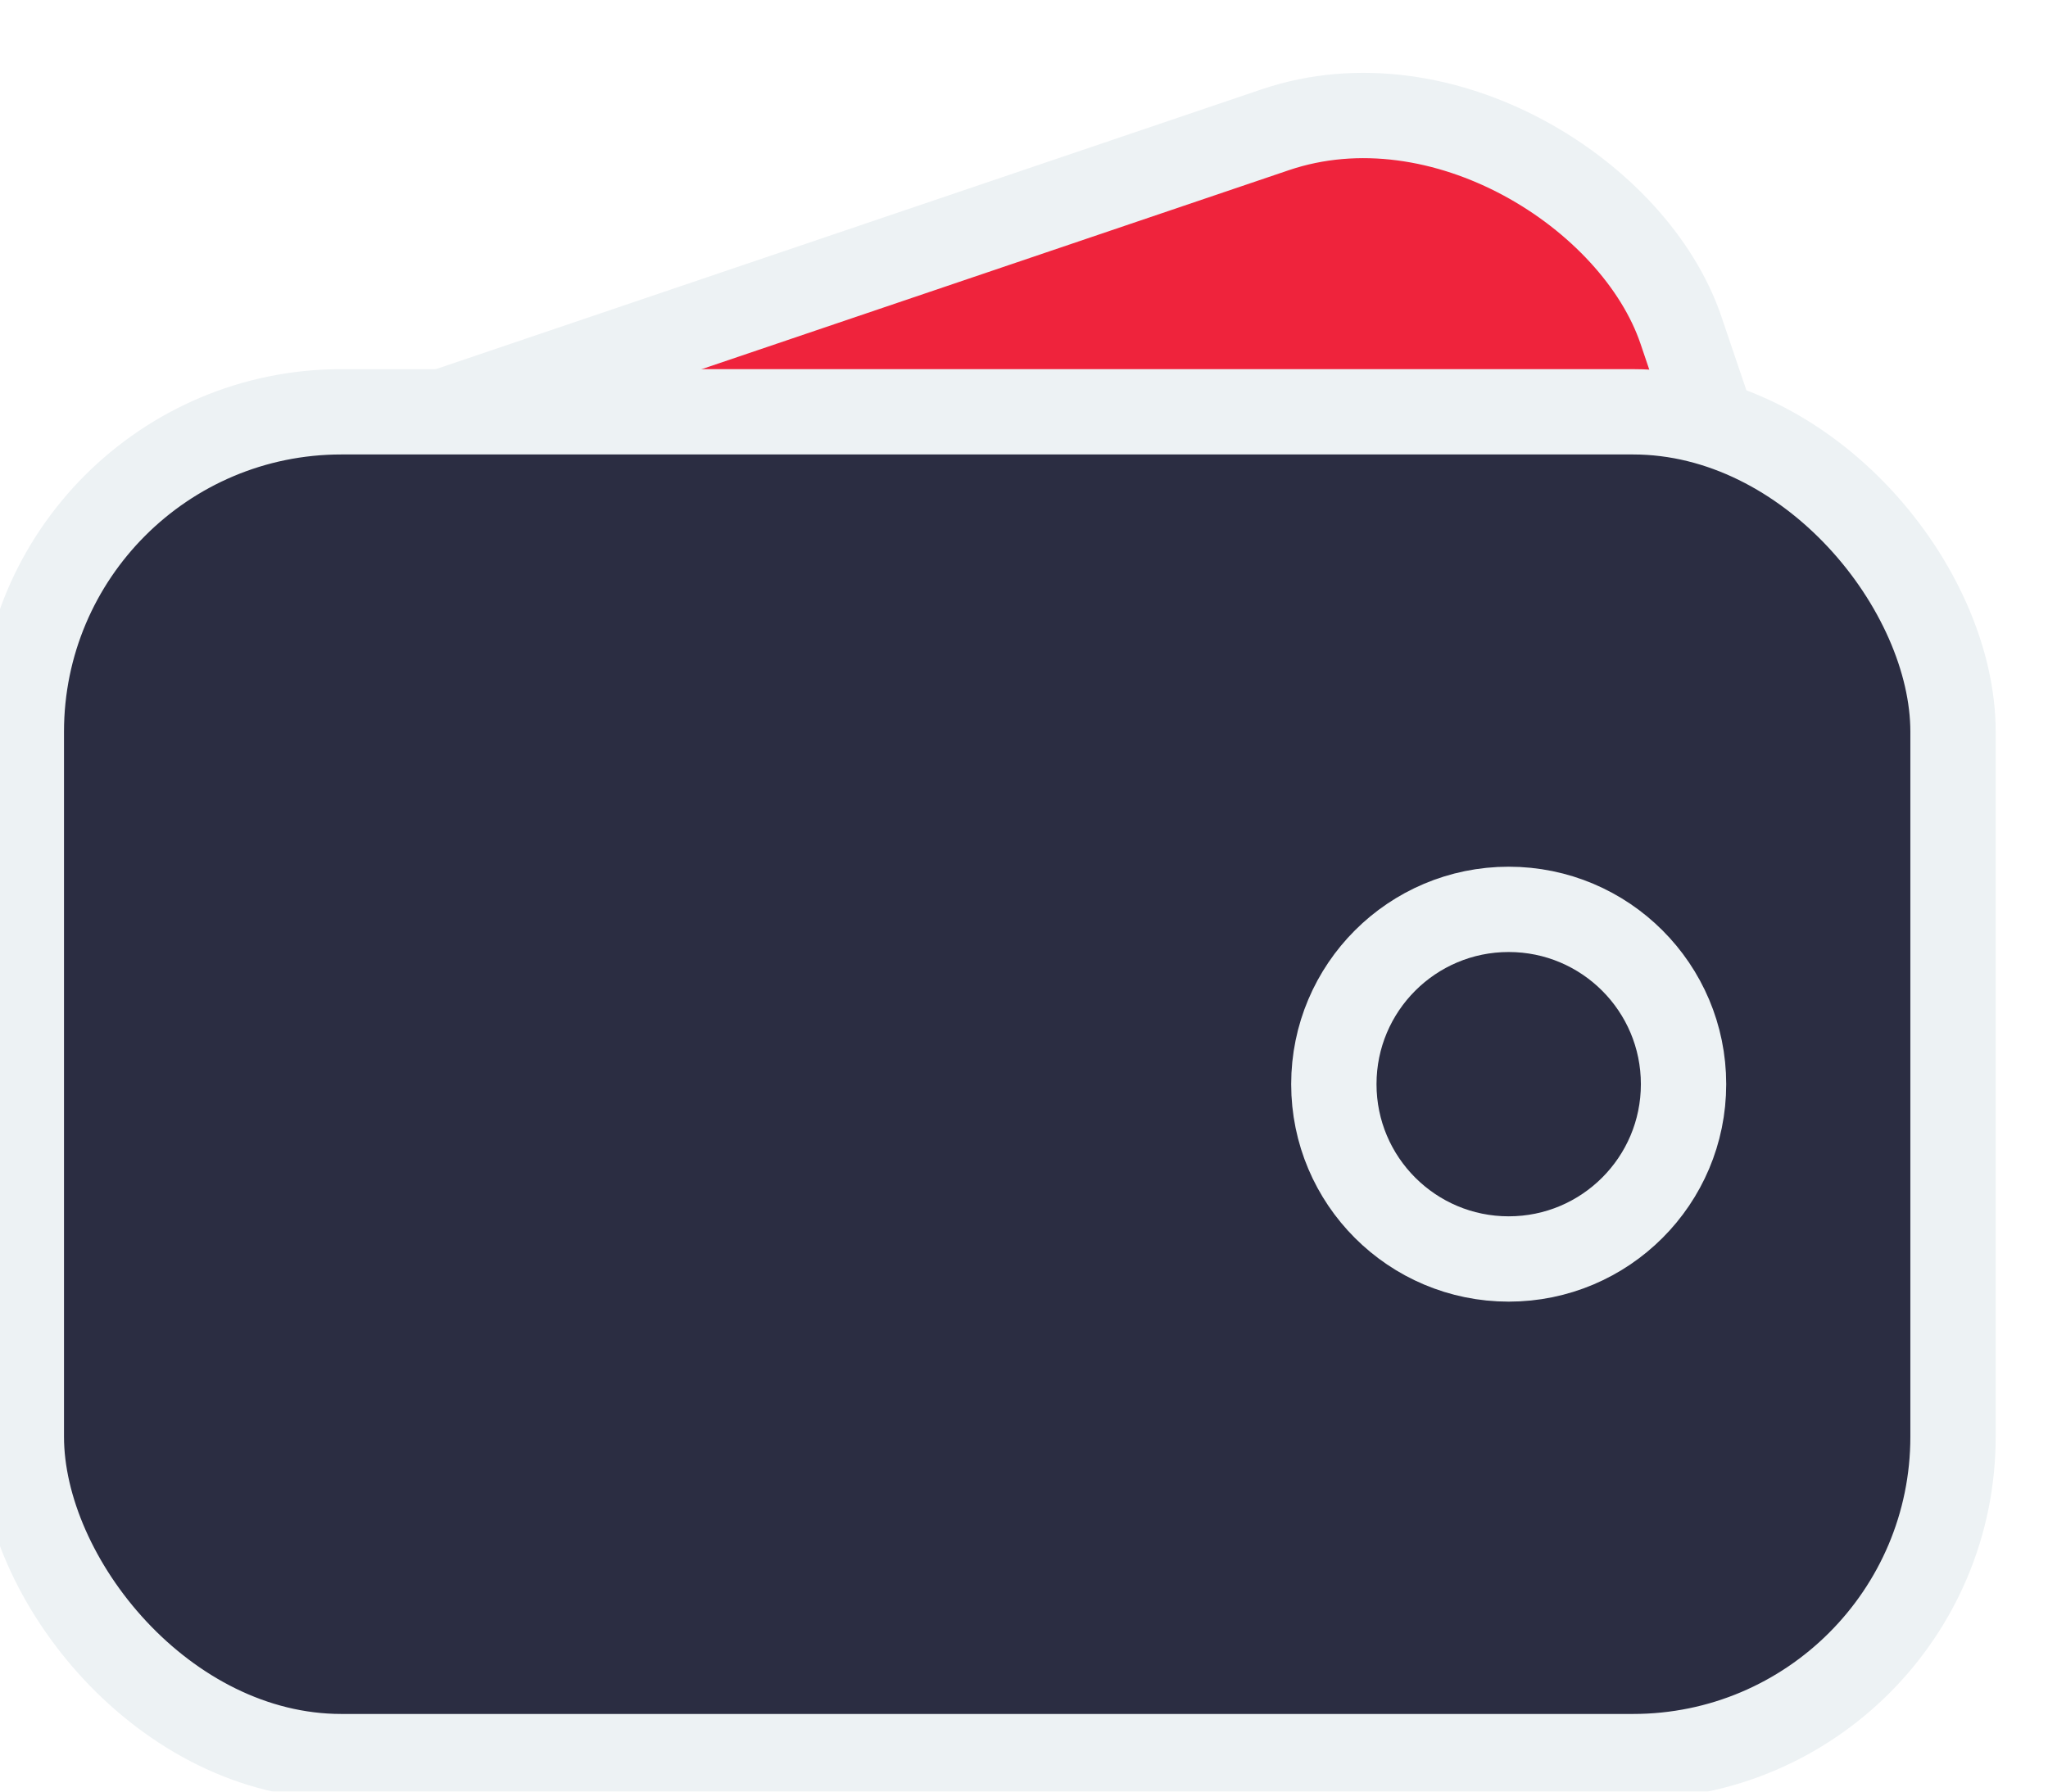
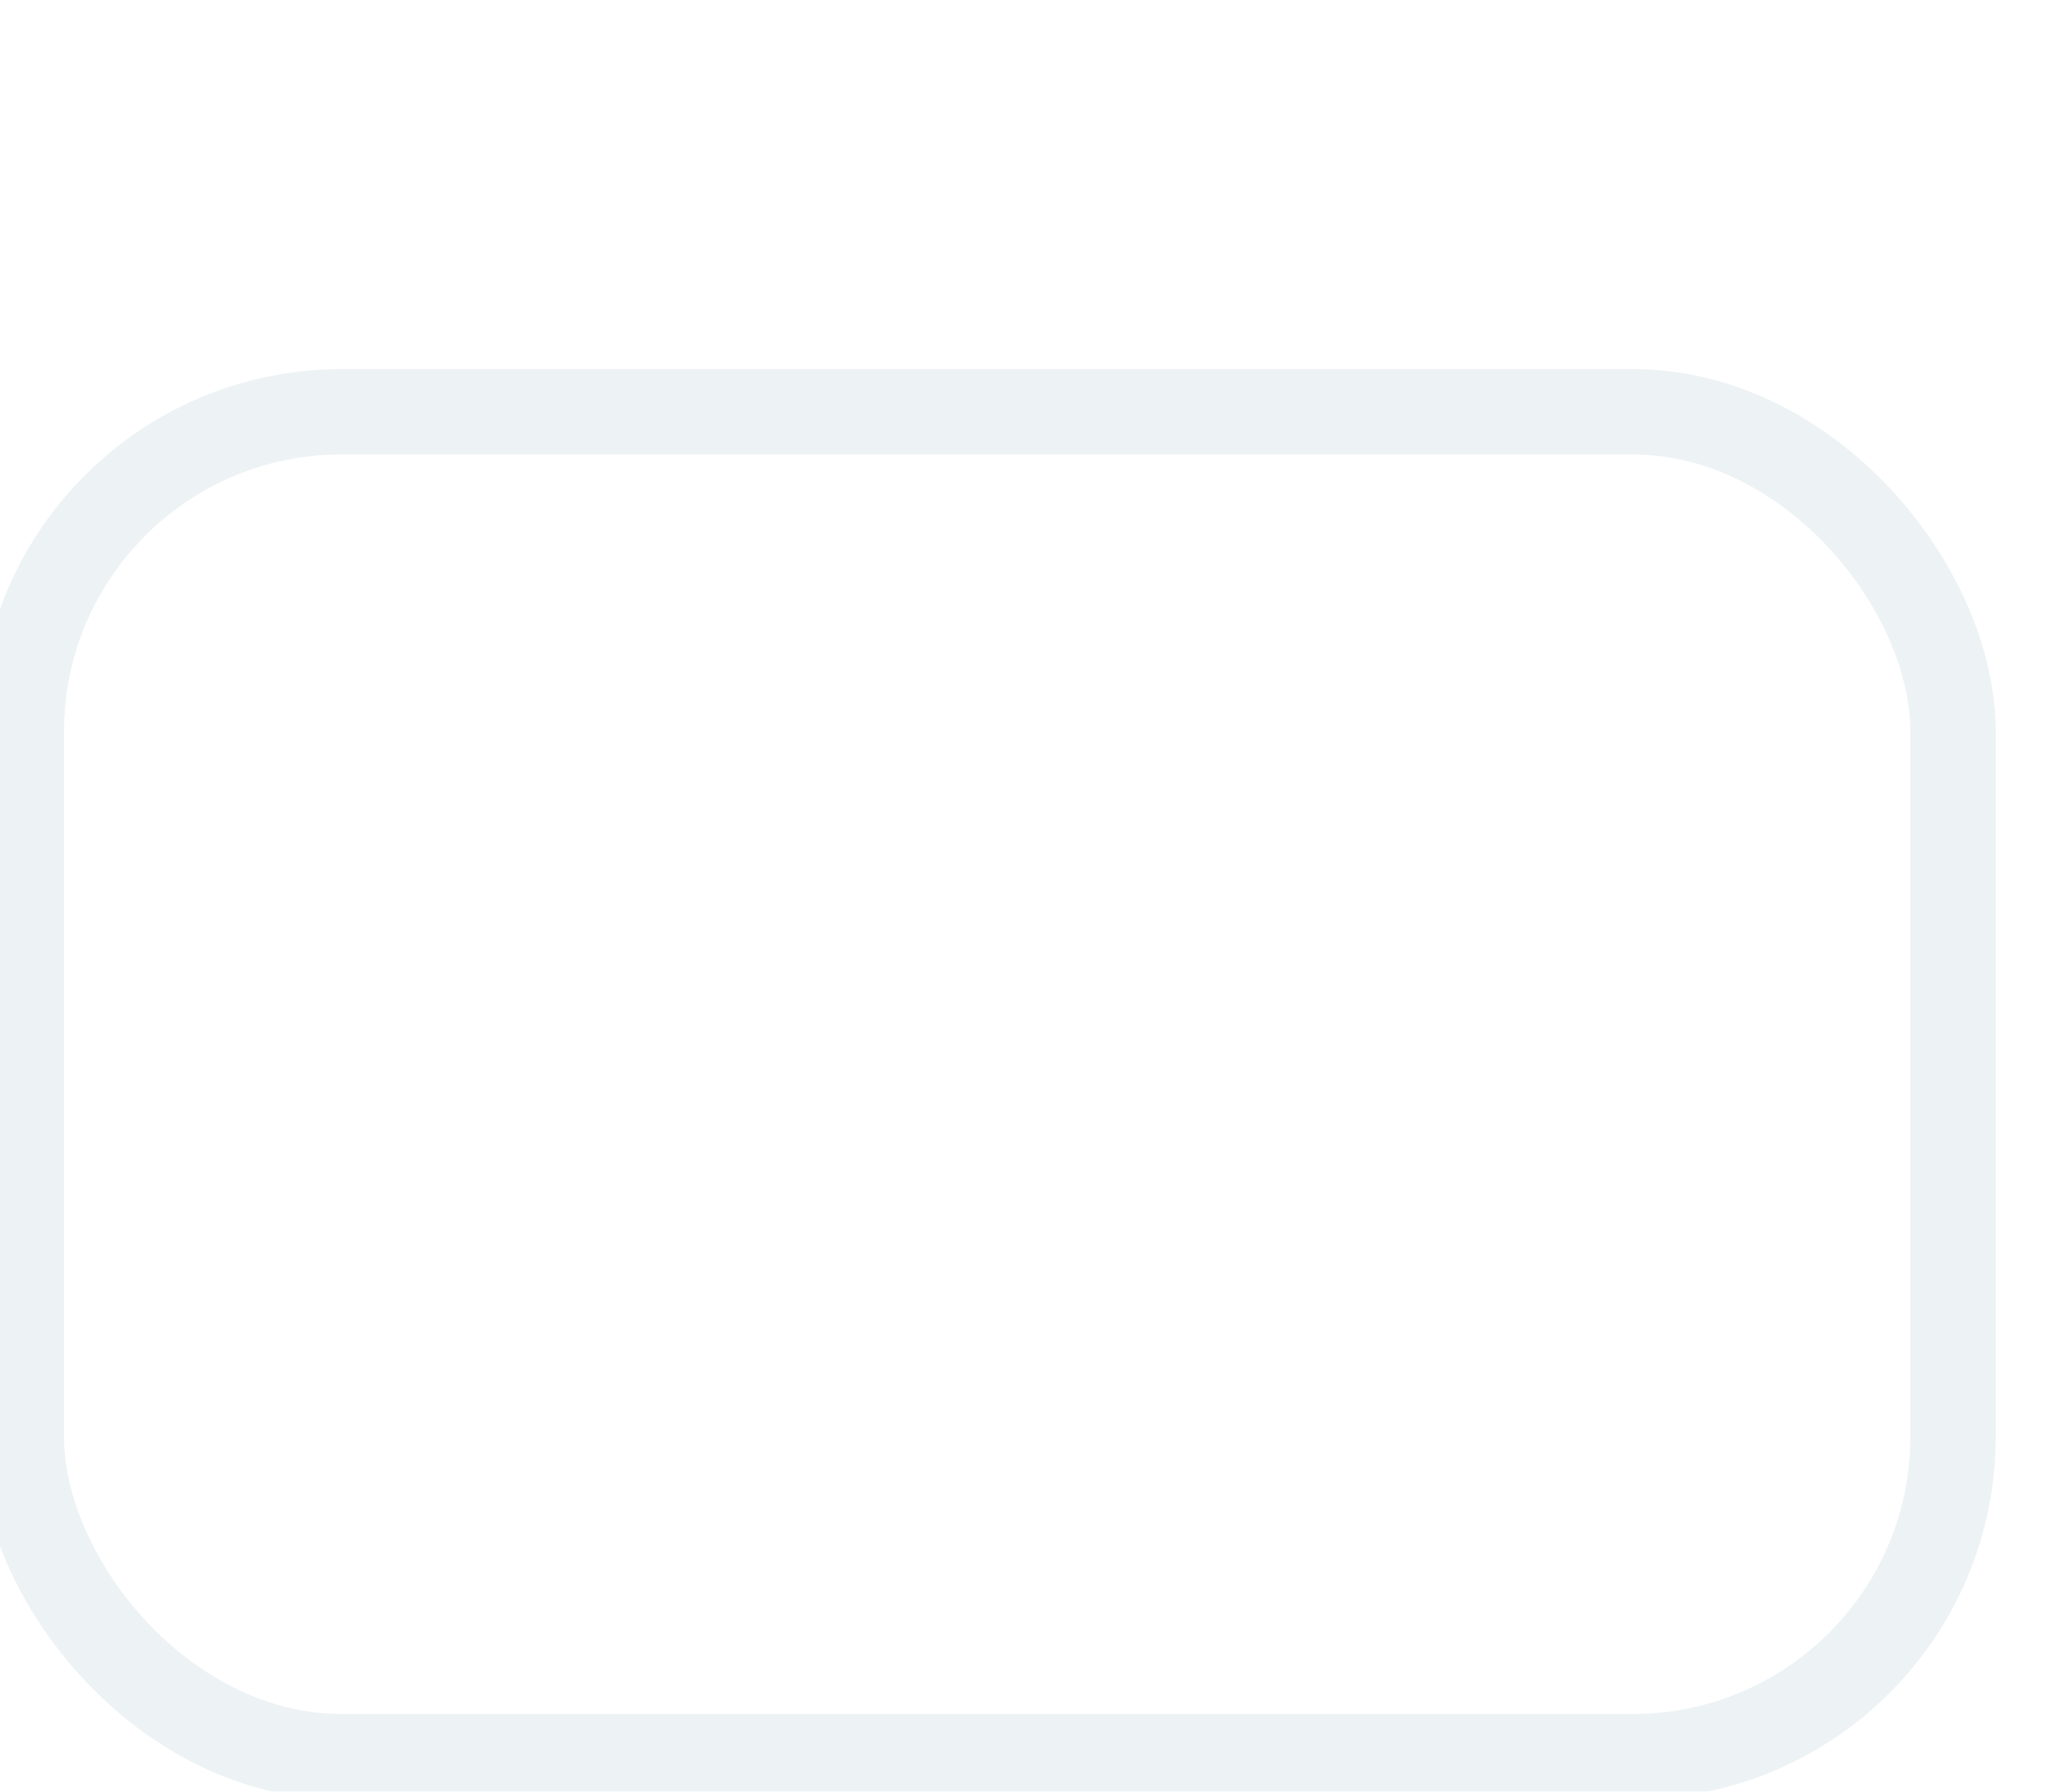
<svg xmlns="http://www.w3.org/2000/svg" width="24" height="21" viewBox="0 0 24 21" fill="none">
  <g id="Group 7290">
    <g id="Group 7286">
-       <rect id="Rectangle 3266" x="0.413" y="6.446" width="19.092" height="13.879" rx="3.75" transform="rotate(-18.723 0.413 6.446)" fill="#EF233C" stroke="#EDF2F4" strokeWidth="0.5" />
      <g id="Rectangle 3265" filter="url(#filter0_b_16_1960)">
-         <rect y="4.577" width="23.137" height="16.263" rx="4" fill="#2B2D42" />
        <rect x="0.25" y="4.827" width="22.637" height="15.763" rx="3.75" stroke="#EDF2F4" strokeWidth="0.5" />
      </g>
-       <circle id="Ellipse 131" cx="17.68" cy="12.708" r="2.049" stroke="#EDF2F4" strokeWidth="0.5" />
    </g>
  </g>
  <defs>
    <filter id="filter0_b_16_1960" x="-8" y="-3.423" width="39.137" height="32.263" filterUnits="userSpaceOnUse" color-interpolation-filters="sRGB">
      <feFlood flood-opacity="0" result="BackgroundImageFix" />
      <feGaussianBlur in="BackgroundImageFix" stdDeviation="4" />
      <feComposite in2="SourceAlpha" operator="in" result="effect1_backgroundBlur_16_1960" />
      <feBlend mode="normal" in="SourceGraphic" in2="effect1_backgroundBlur_16_1960" result="shape" />
    </filter>
  </defs>
</svg>